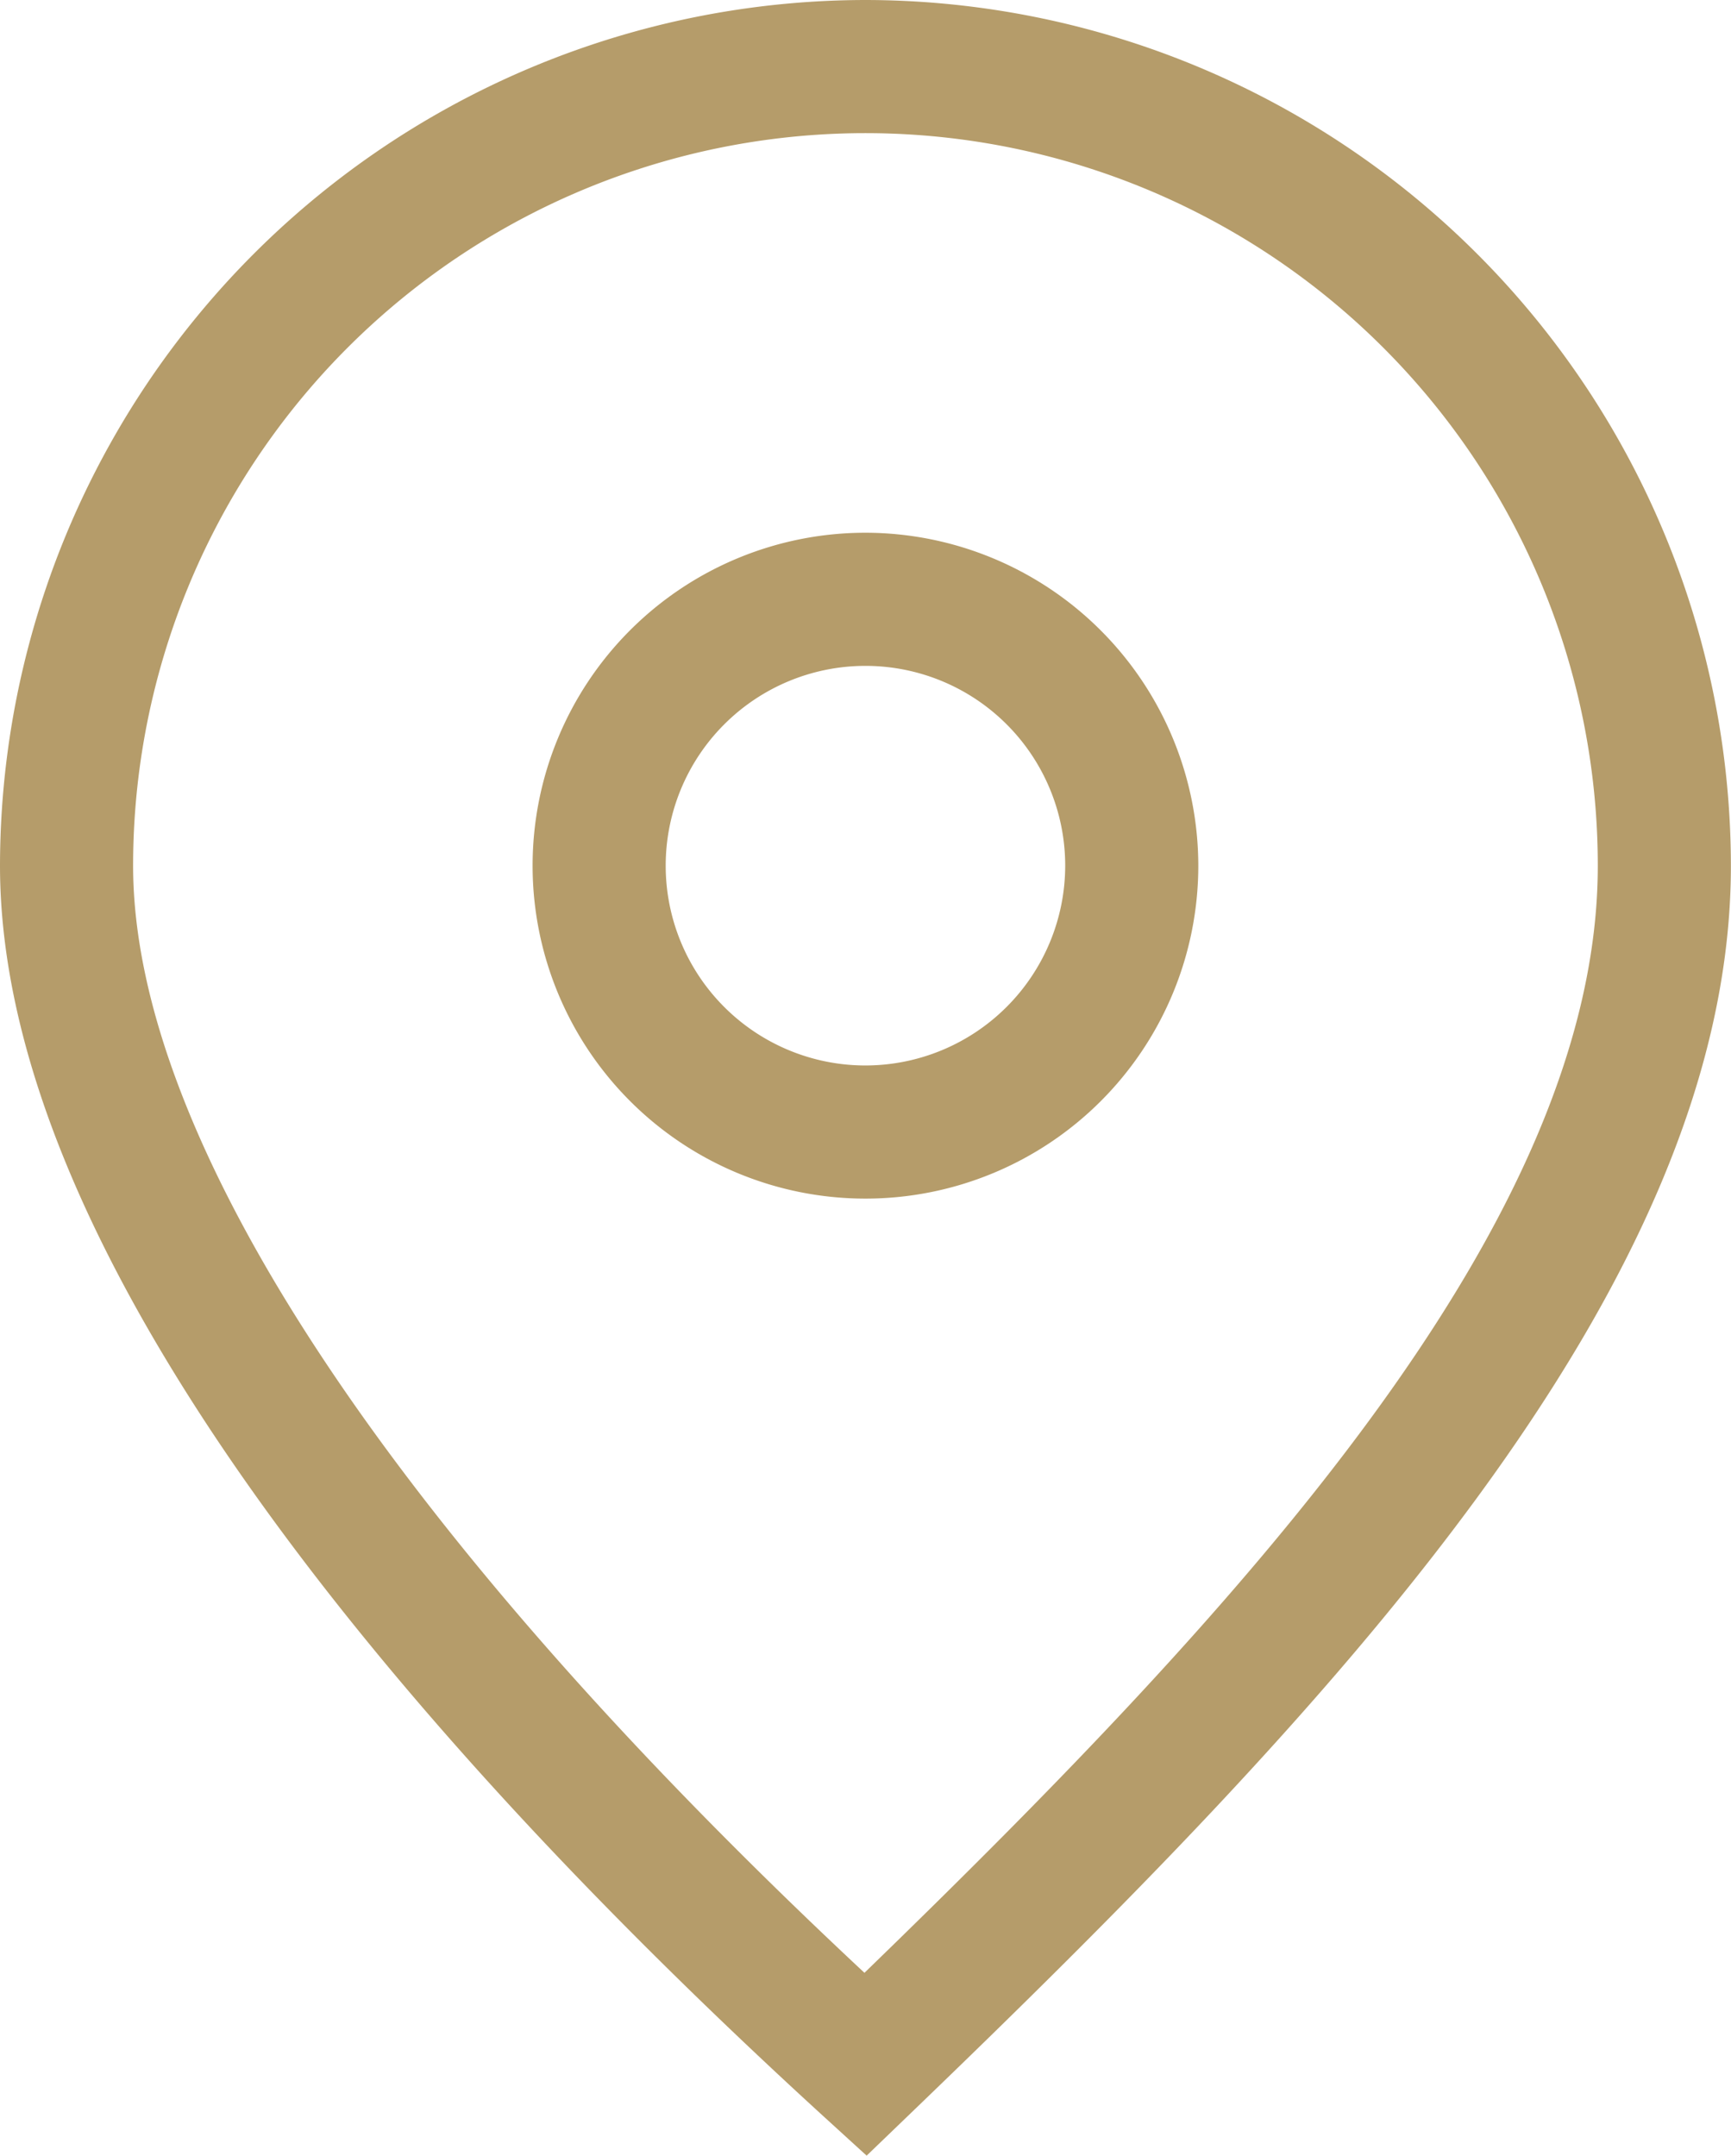
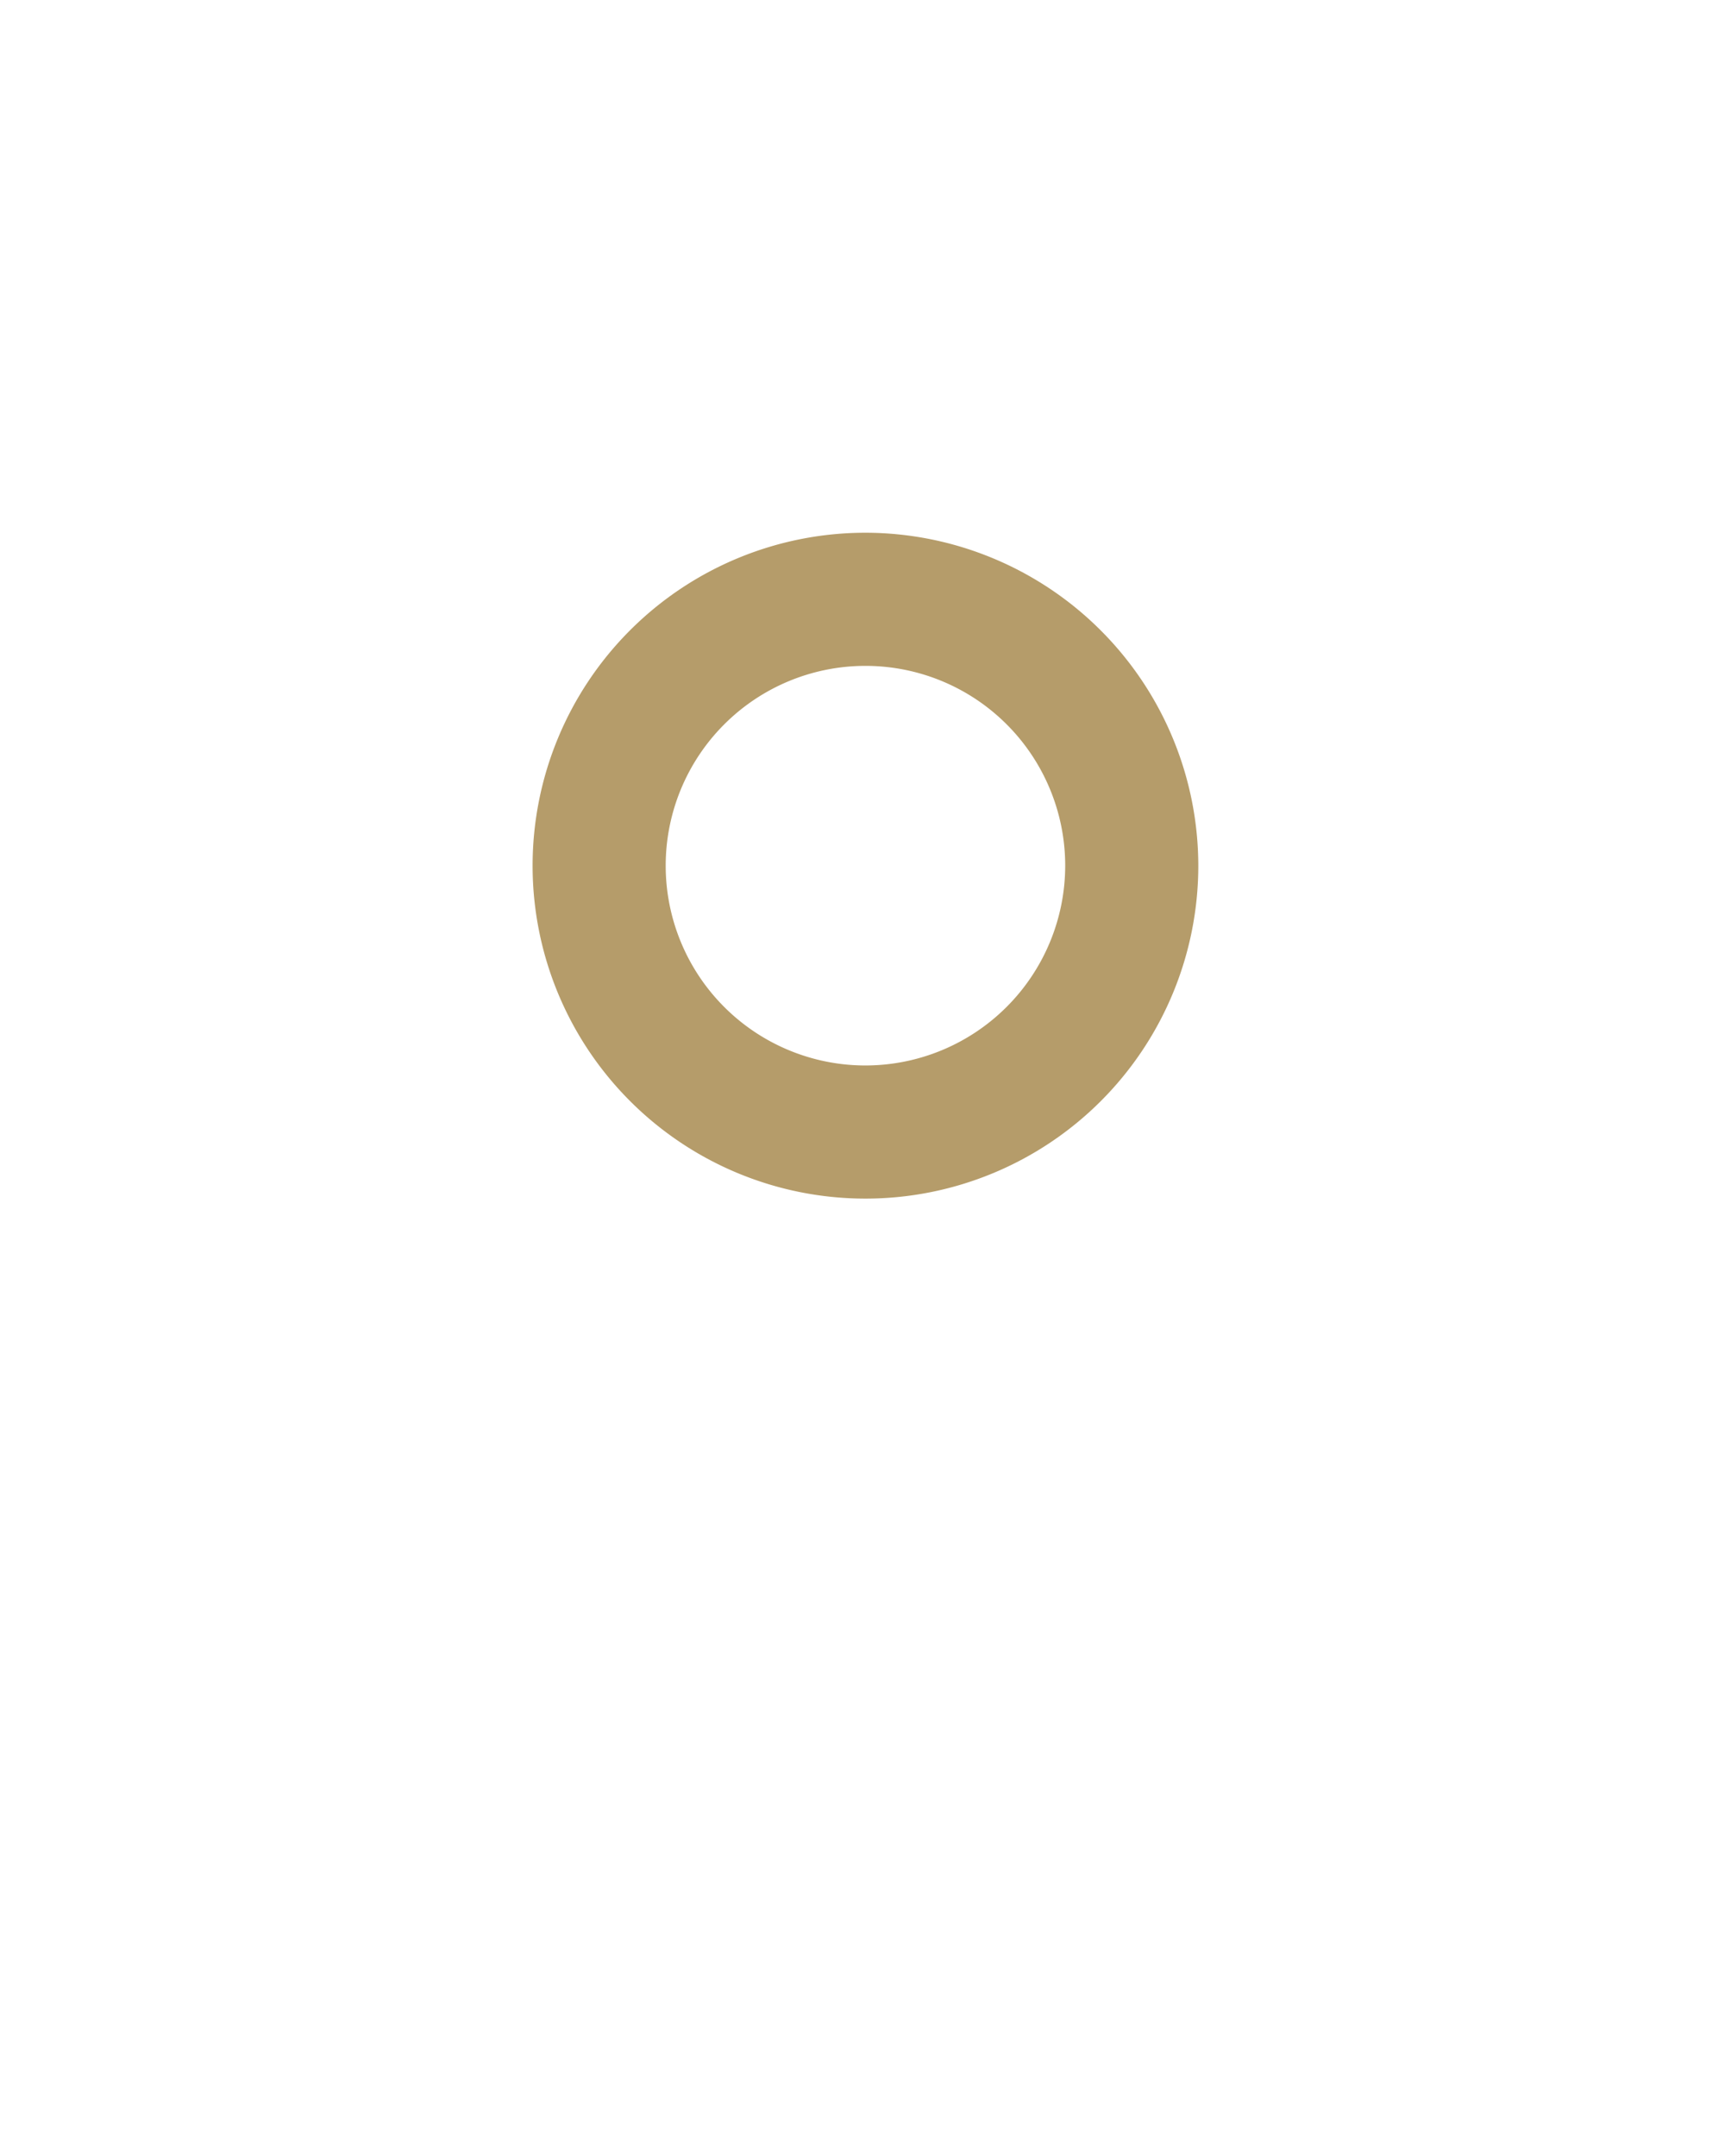
<svg xmlns="http://www.w3.org/2000/svg" width="17.453" height="21.729" viewBox="0 0 17.453 21.729">
  <defs>
    <style>.a{fill:#b59c6a;}</style>
  </defs>
-   <path class="a" d="M43.726,95.82A8.736,8.736,0,0,0,35,104.546c0,4.146,4.5,9.128,8.273,12.579l.465.424.453-.436c4.18-4.021,8.261-8.3,8.261-12.566A8.736,8.736,0,0,0,43.726,95.82Zm-.01,19.886c-4.761-4.445-7.374-8.395-7.374-11.16a7.384,7.384,0,0,1,14.768,0C51.11,108.138,47.524,112.015,43.716,115.706Z" transform="translate(-35 -95.82)" />
  <path class="a" d="M46.356,103.82a3.356,3.356,0,1,0,3.356,3.356A3.36,3.36,0,0,0,46.356,103.82Zm0,5.37a2.014,2.014,0,1,1,2.014-2.014A2.016,2.016,0,0,1,46.356,109.19Z" transform="translate(-37.63 -98.45)" />
</svg>